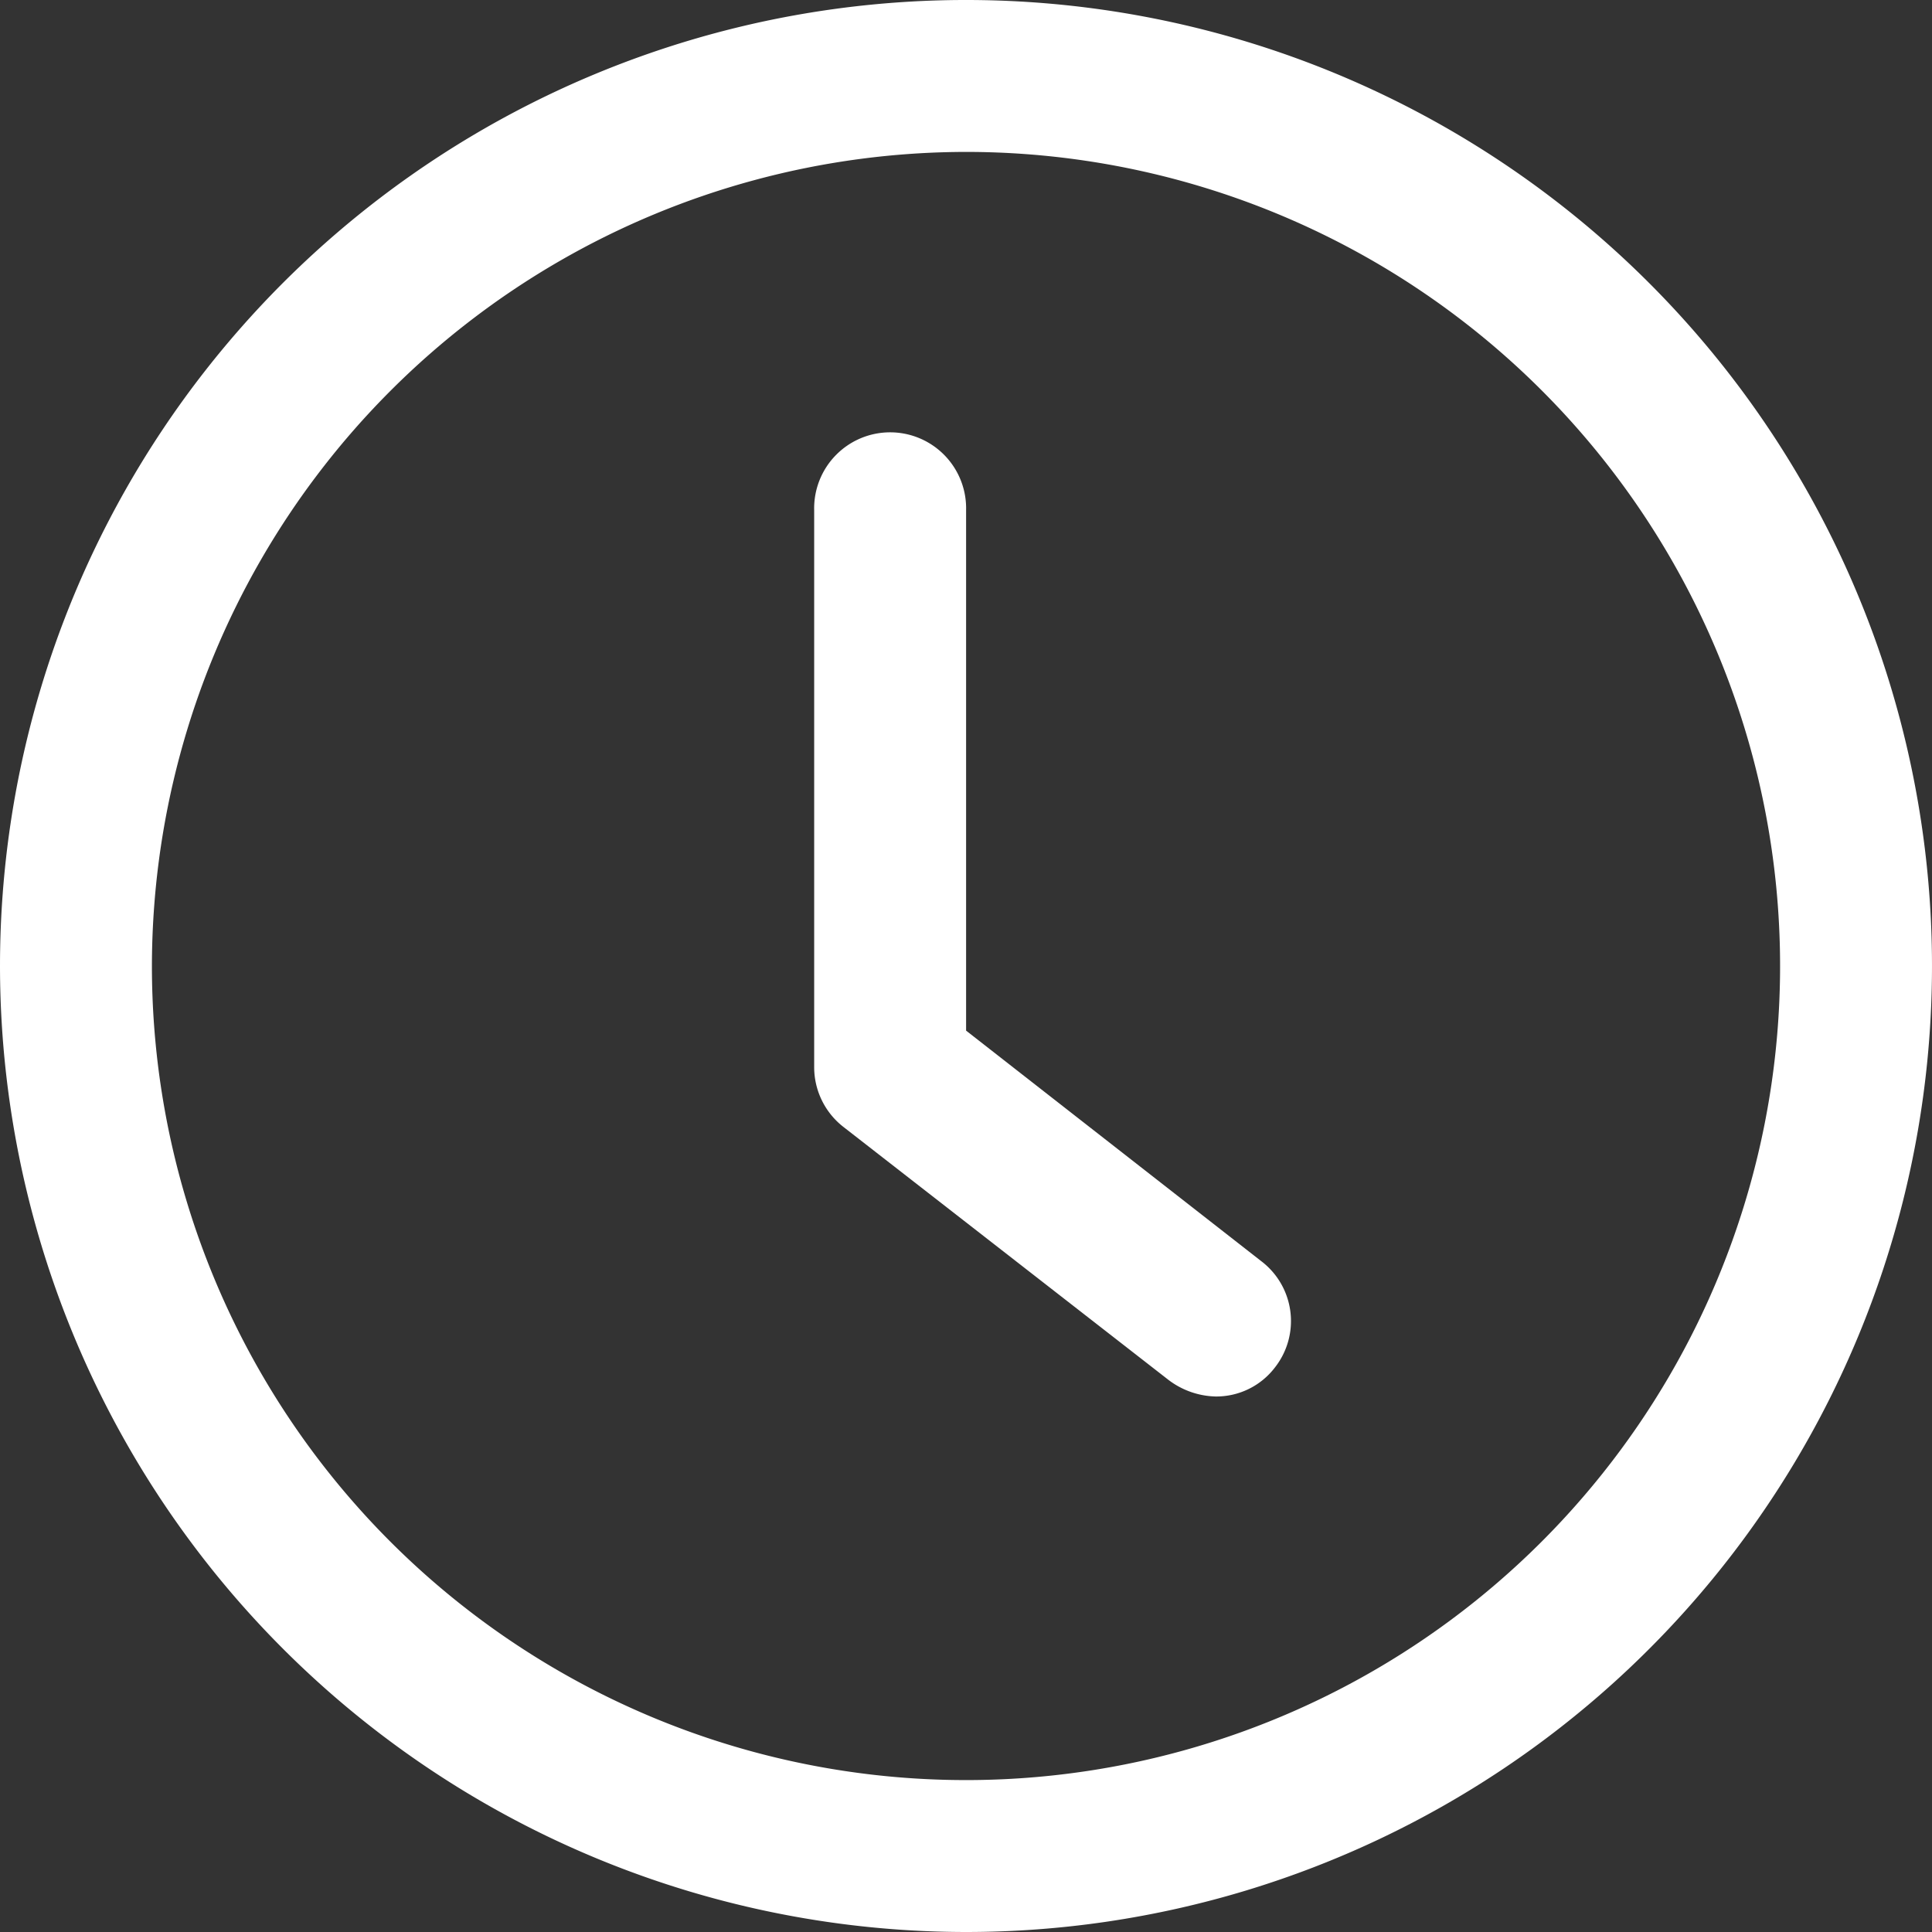
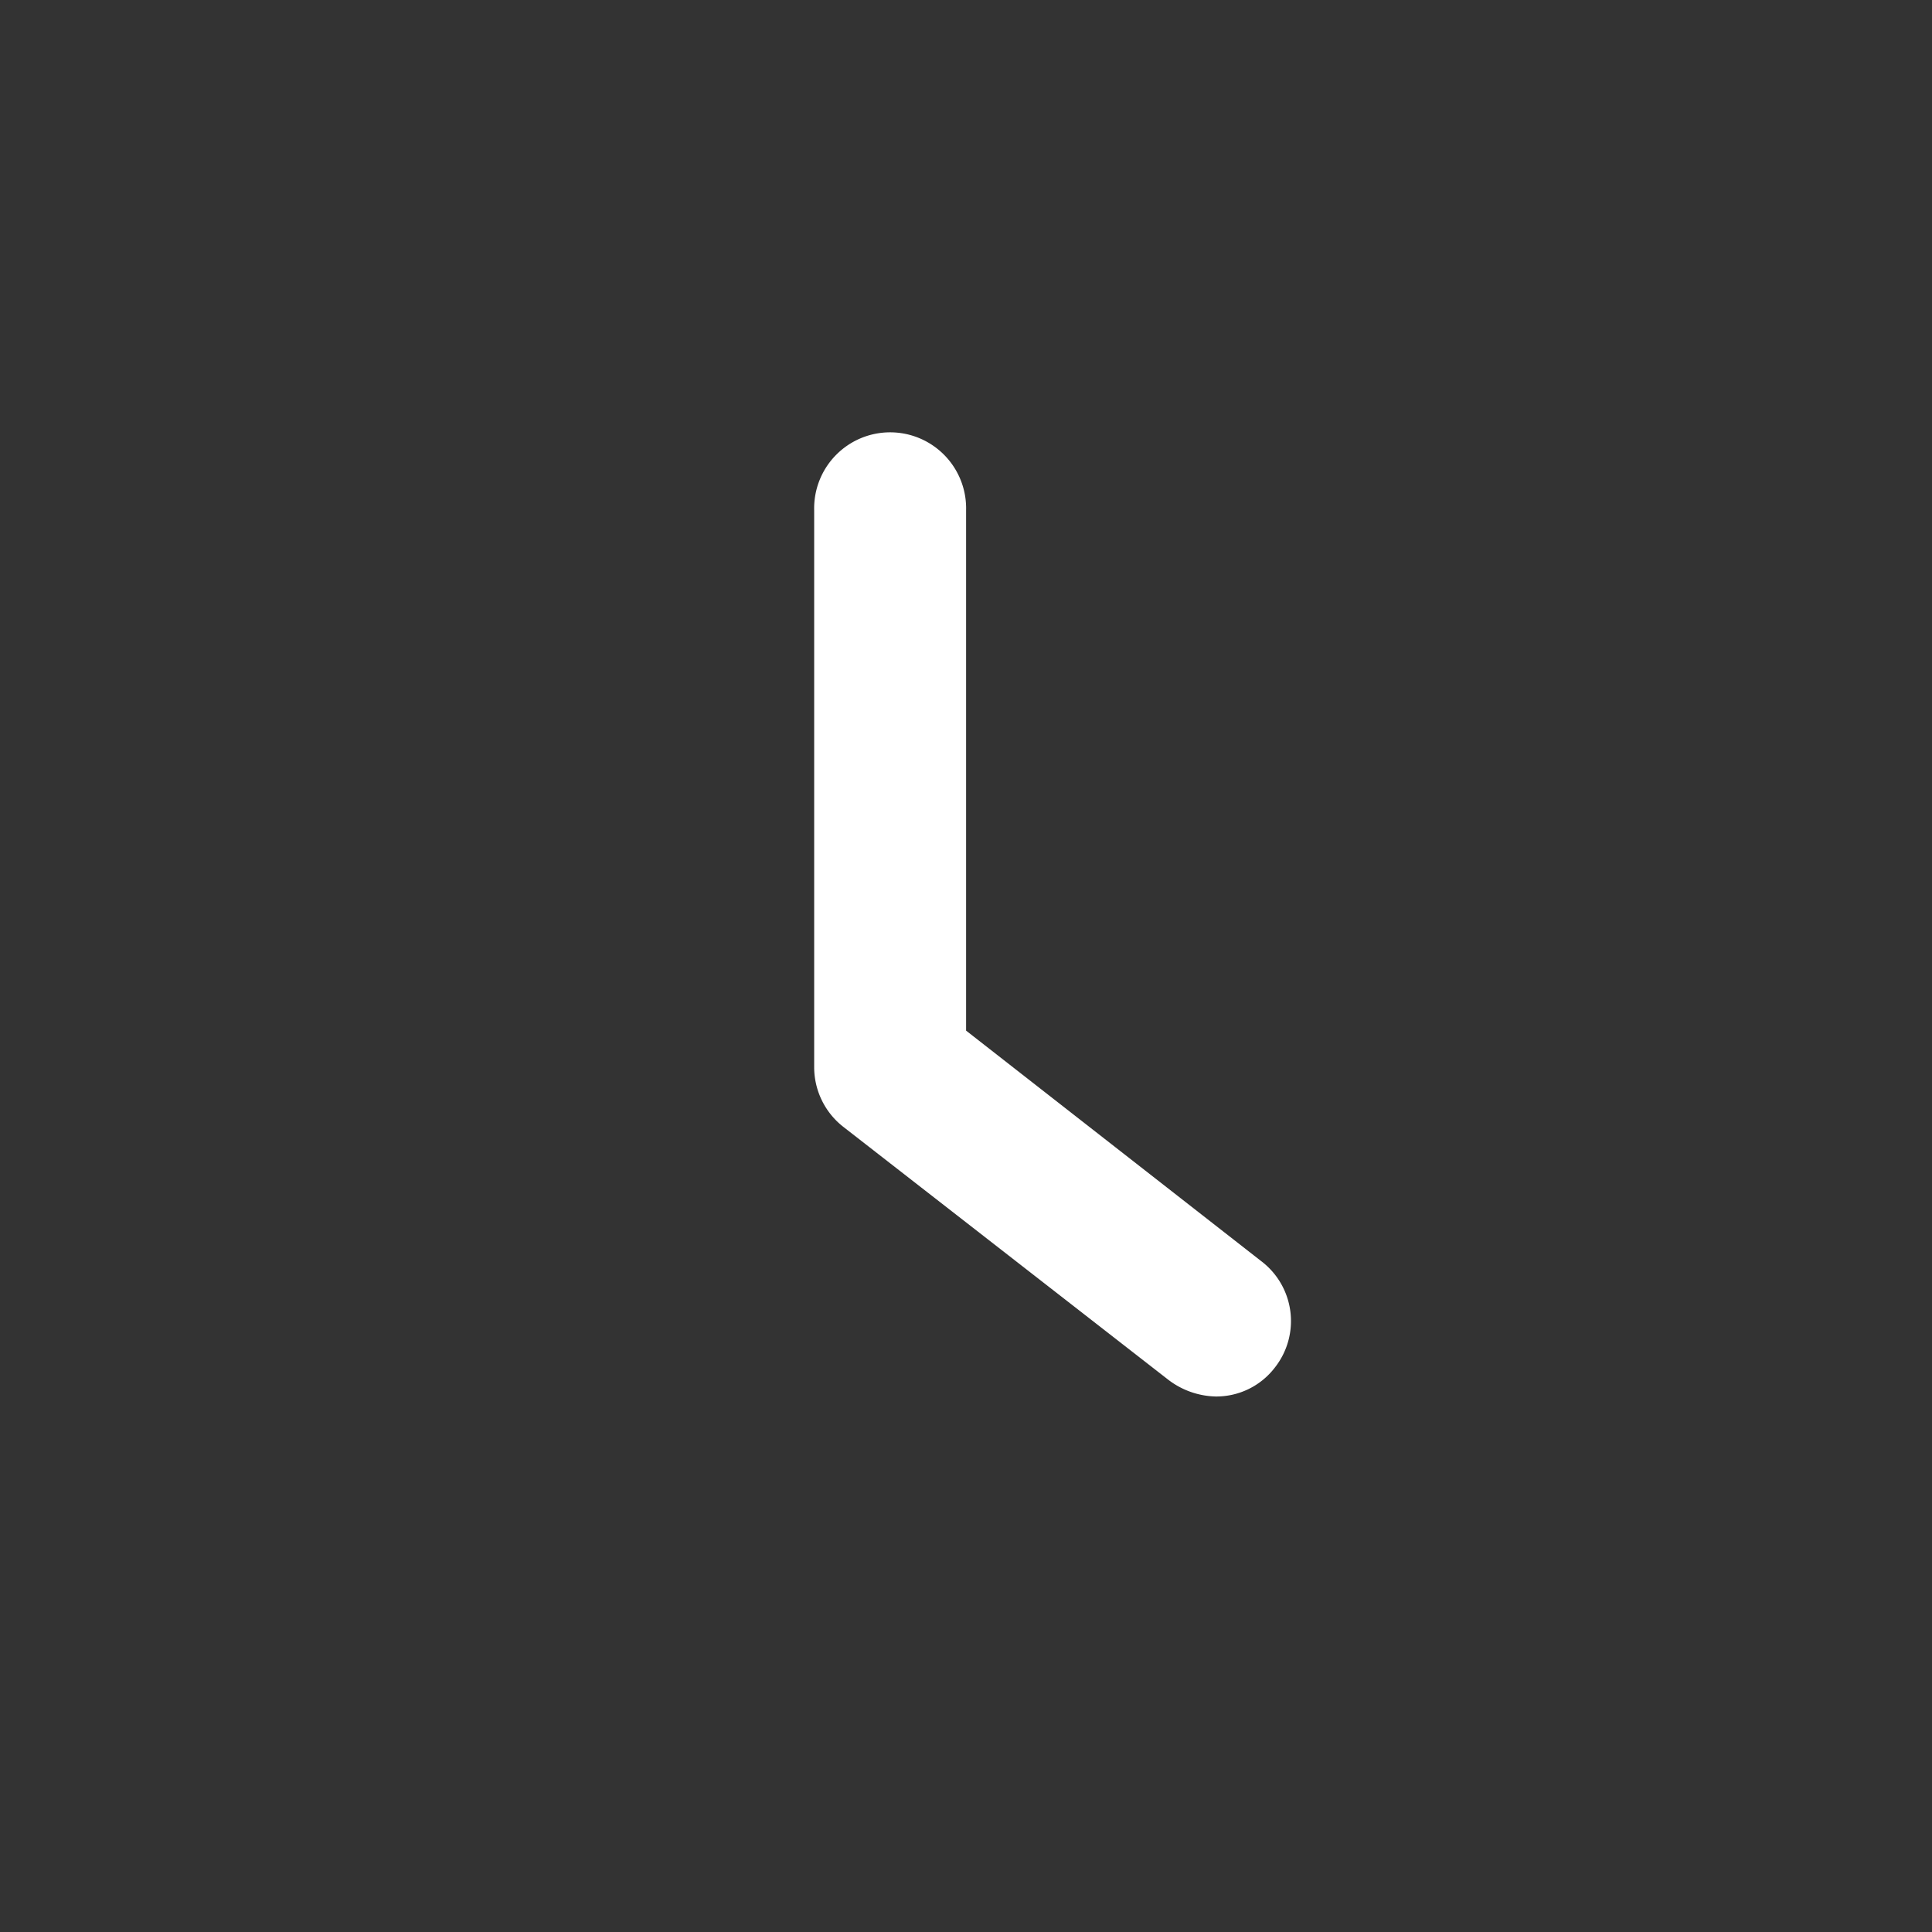
<svg xmlns="http://www.w3.org/2000/svg" id="Group_92" data-name="Group 92" width="40.836" height="40.836" viewBox="0 0 40.836 40.836">
  <rect x="0" y="0" width="40.836" height="40.836" fill="#333333" stroke="none" />
-   <path id="Path_165" data-name="Path 165" d="M20.418,40.836A20.418,20.418,0,1,0,0,20.418,20.431,20.431,0,0,0,20.418,40.836Zm0-37.625A17.207,17.207,0,1,1,3.211,20.418,17.228,17.228,0,0,1,20.418,3.211Z" fill="#fff" />
  <path id="Path_166" data-name="Path 166" d="M182.8,111.821l6.877,5.352a1.712,1.712,0,0,0,.99.348,1.559,1.559,0,0,0,1.258-.615,1.589,1.589,0,0,0-.294-2.248l-6.235-4.87v-11a1.606,1.606,0,1,0-3.211,0v11.775A1.6,1.6,0,0,0,182.8,111.821Z" transform="translate(-164.976 -88.004)" fill="#fff" />
</svg>